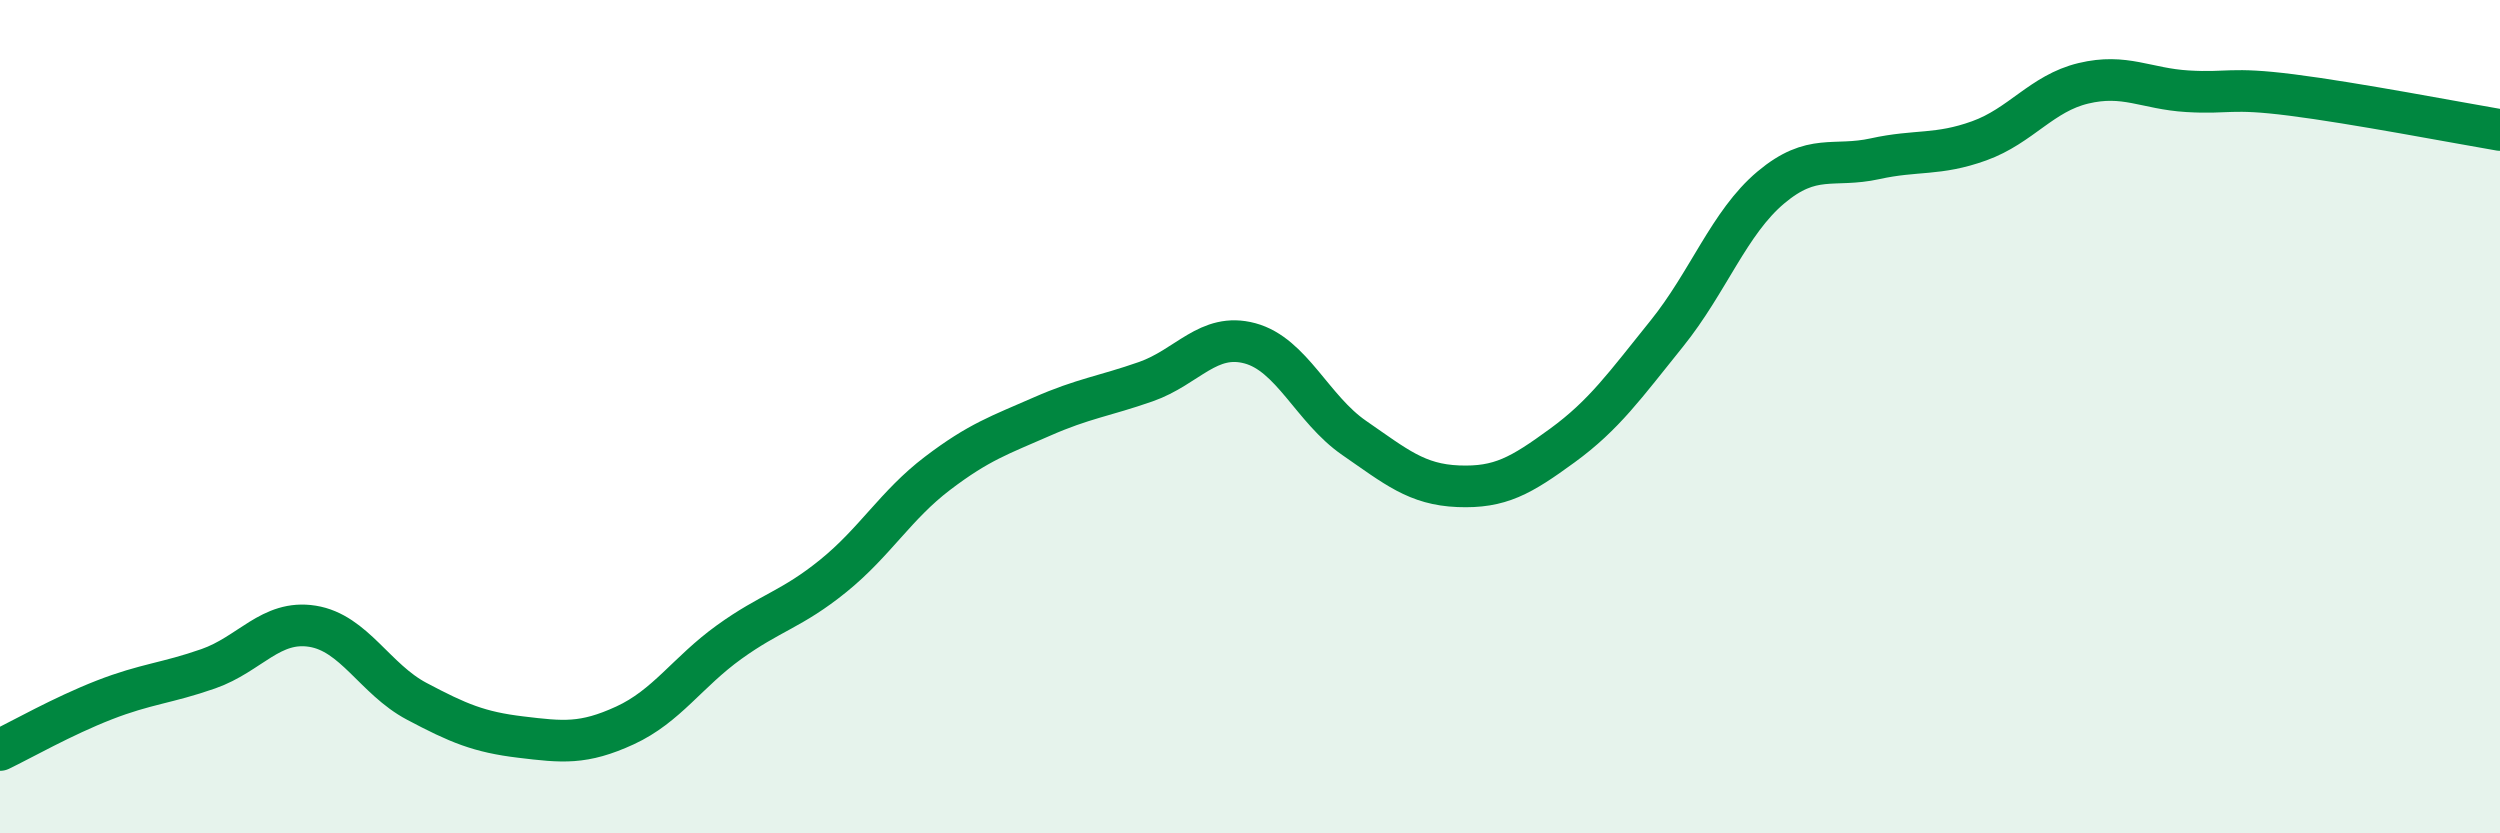
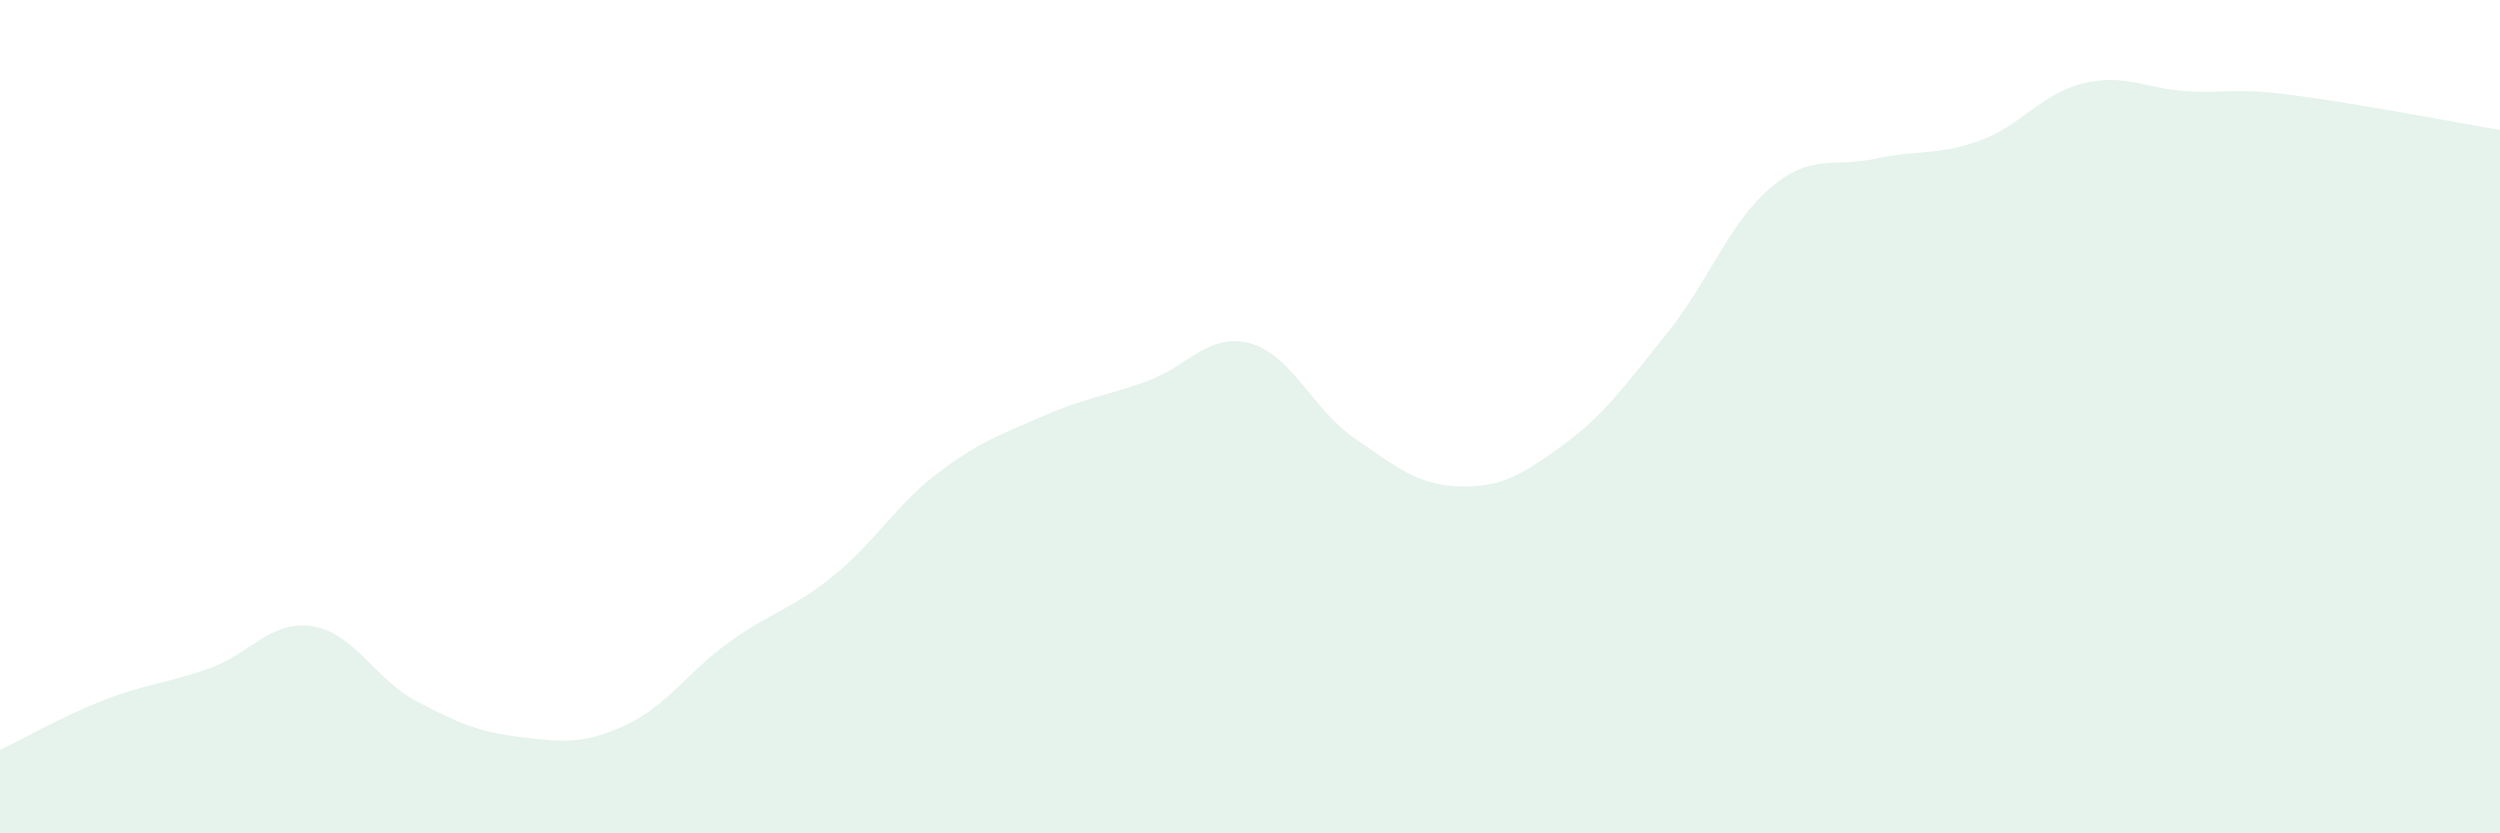
<svg xmlns="http://www.w3.org/2000/svg" width="60" height="20" viewBox="0 0 60 20">
  <path d="M 0,18 C 0.5,17.76 1.5,17.19 2.5,16.8 C 3.5,16.41 4,16.4 5,16.05 C 6,15.7 6.5,14.87 7.5,15.03 C 8.5,15.19 9,16.3 10,16.83 C 11,17.36 11.5,17.57 12.5,17.69 C 13.5,17.81 14,17.87 15,17.41 C 16,16.95 16.5,16.13 17.5,15.41 C 18.5,14.69 19,14.63 20,13.82 C 21,13.01 21.5,12.12 22.5,11.36 C 23.5,10.6 24,10.44 25,10 C 26,9.56 26.5,9.51 27.5,9.16 C 28.5,8.81 29,7.97 30,8.24 C 31,8.51 31.5,9.82 32.5,10.51 C 33.5,11.2 34,11.63 35,11.67 C 36,11.71 36.5,11.42 37.5,10.69 C 38.5,9.96 39,9.25 40,8.01 C 41,6.77 41.5,5.34 42.5,4.5 C 43.5,3.66 44,4.03 45,3.81 C 46,3.59 46.5,3.74 47.5,3.38 C 48.5,3.02 49,2.24 50,2 C 51,1.76 51.5,2.13 52.5,2.19 C 53.5,2.25 53.5,2.09 55,2.28 C 56.5,2.47 59,2.95 60,3.12L60 20L0 20Z" fill="#008740" opacity="0.1" stroke-linecap="round" stroke-linejoin="round" />
-   <path d="M 0,18 C 0.5,17.76 1.5,17.19 2.5,16.8 C 3.5,16.41 4,16.4 5,16.05 C 6,15.7 6.5,14.87 7.5,15.03 C 8.5,15.19 9,16.3 10,16.83 C 11,17.36 11.5,17.57 12.5,17.69 C 13.5,17.81 14,17.87 15,17.41 C 16,16.95 16.5,16.13 17.5,15.41 C 18.5,14.69 19,14.63 20,13.82 C 21,13.01 21.5,12.12 22.5,11.36 C 23.5,10.6 24,10.44 25,10 C 26,9.56 26.5,9.51 27.5,9.16 C 28.5,8.81 29,7.97 30,8.24 C 31,8.51 31.5,9.82 32.5,10.51 C 33.5,11.2 34,11.63 35,11.67 C 36,11.71 36.5,11.42 37.5,10.69 C 38.5,9.96 39,9.25 40,8.01 C 41,6.77 41.5,5.34 42.5,4.5 C 43.5,3.66 44,4.03 45,3.81 C 46,3.59 46.5,3.74 47.5,3.38 C 48.5,3.02 49,2.24 50,2 C 51,1.76 51.5,2.13 52.5,2.19 C 53.5,2.25 53.5,2.09 55,2.28 C 56.5,2.47 59,2.95 60,3.12" stroke="#008740" stroke-width="1" fill="none" stroke-linecap="round" stroke-linejoin="round" />
</svg>